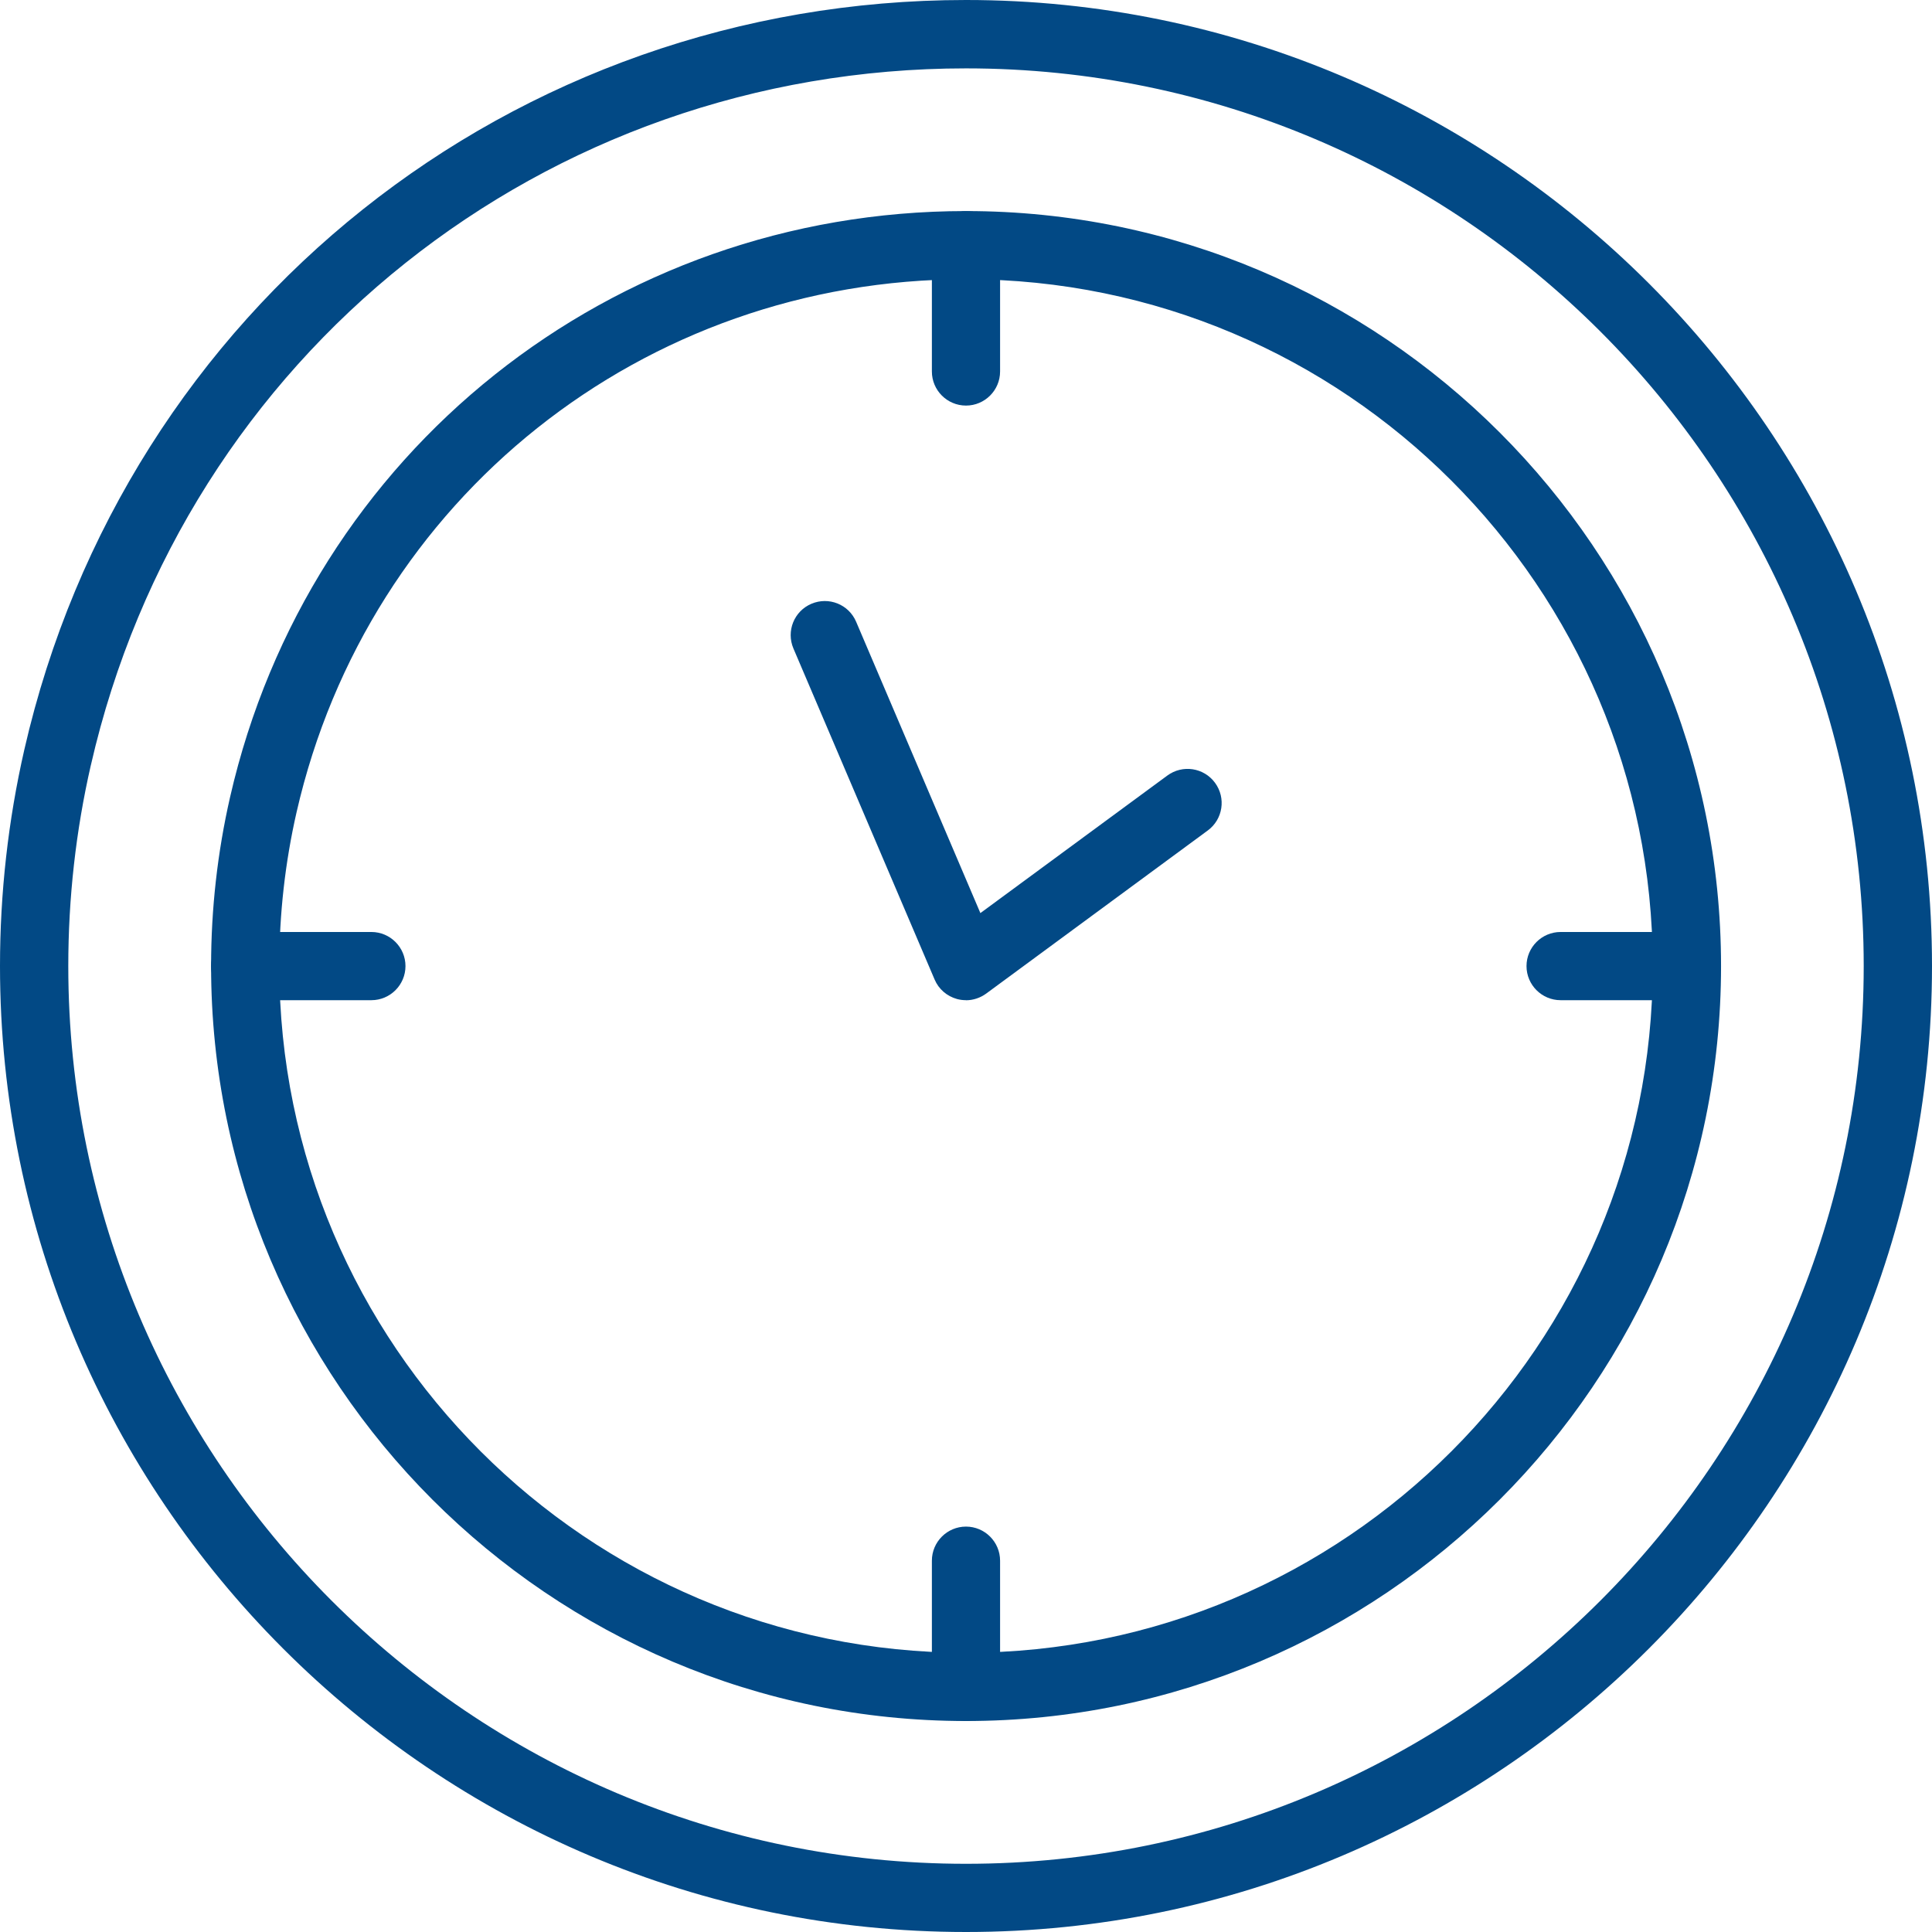
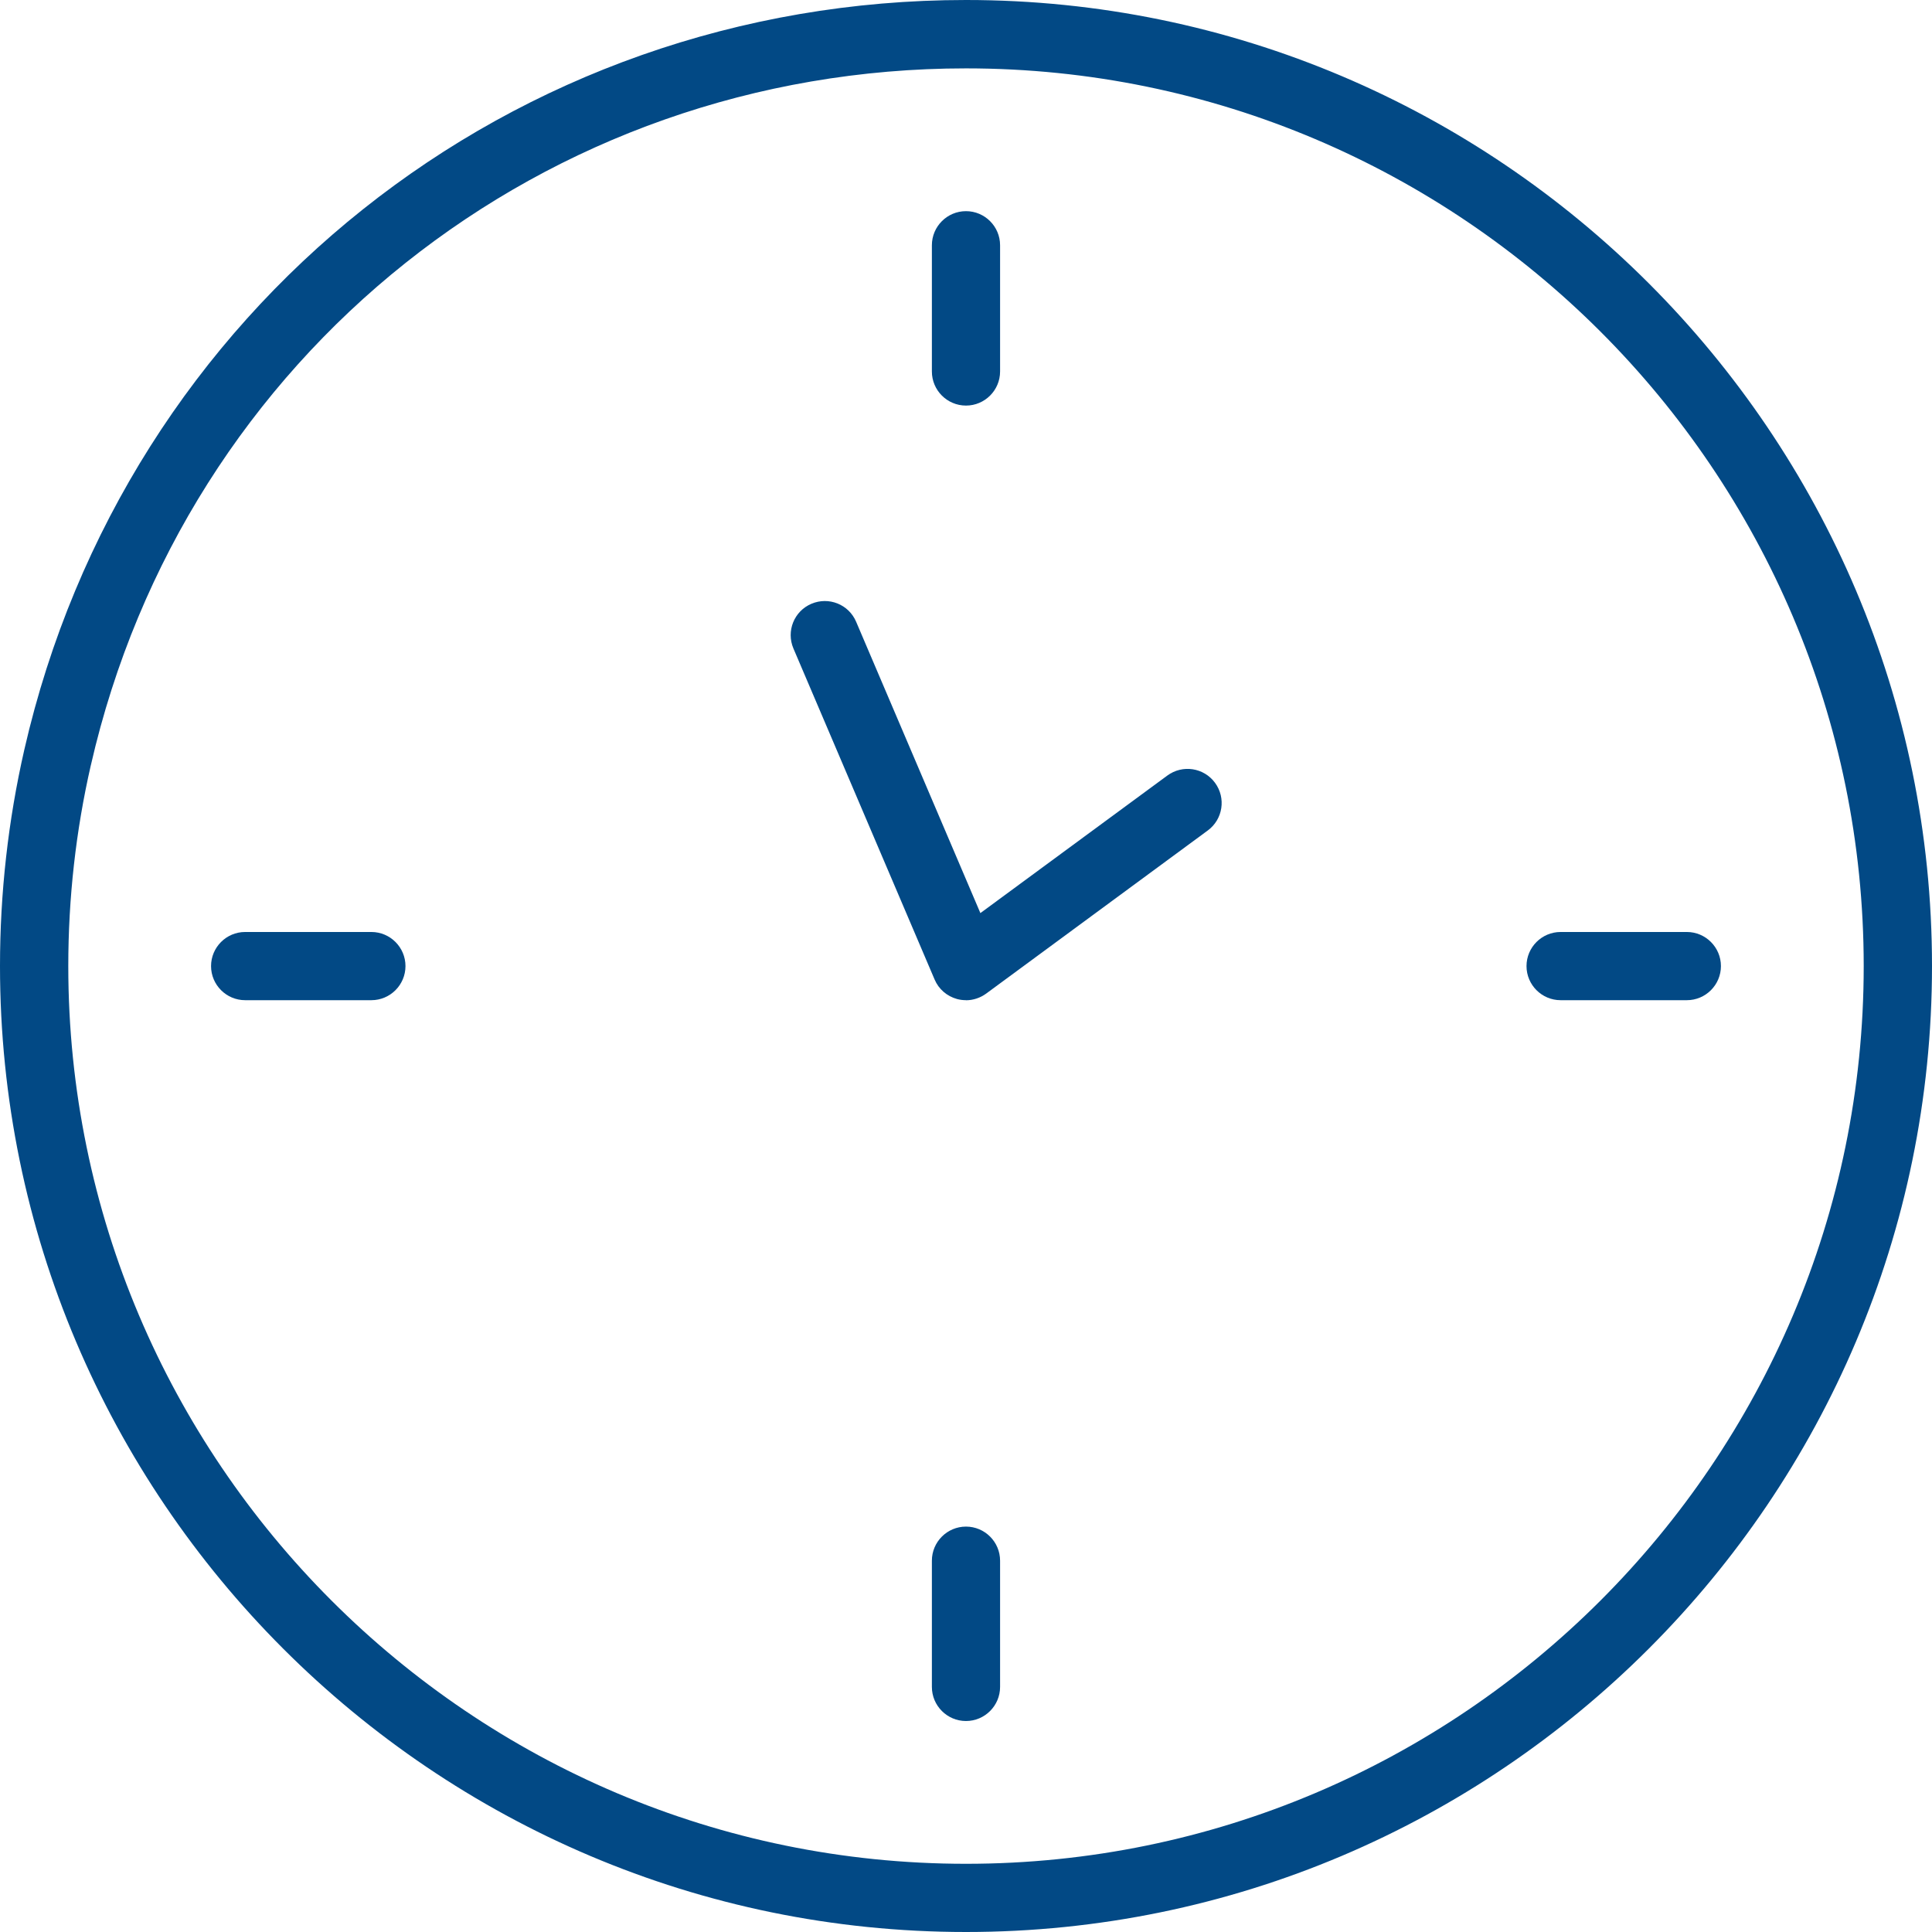
<svg xmlns="http://www.w3.org/2000/svg" width="220" height="220" viewBox="0 0 220 220" fill="none">
-   <path d="M110.003 195.975C62.599 195.975 24.037 157.413 24.037 110.01C24.037 103.514 24.765 97.04 26.199 90.77C35.184 51.48 69.648 24.034 110.003 24.034C157.406 24.034 195.978 62.596 195.978 110.01C195.978 157.423 157.416 195.975 110.003 195.975ZM110.003 31.8C73.285 31.8 41.935 56.757 33.77 92.491C32.469 98.197 31.803 104.088 31.803 109.999C31.803 153.12 66.882 188.199 110.003 188.199C153.123 188.199 188.202 153.12 188.202 109.999C188.202 66.879 153.123 31.8 110.003 31.8Z" fill="#024985" />
  <path d="M110 220C49.35 220 0 170.66 0 110C0 101.702 0.932 93.413 2.766 85.381C14.261 35.109 58.355 0 110 0C170.65 0 220 49.35 220 110C220 170.65 170.65 220 110 220ZM10.347 87.123C8.636 94.592 7.776 102.286 7.776 110.01C7.776 166.378 53.632 212.234 110 212.234C166.368 212.234 212.224 166.378 212.224 110.01C212.224 53.643 166.368 7.786 110 7.786C62.002 7.786 21.023 40.416 10.347 87.133V87.123Z" fill="#024985" />
  <path d="M109.998 46.184C107.857 46.184 106.115 44.443 106.115 42.301V27.928C106.115 25.787 107.857 24.045 109.998 24.045C112.139 24.045 113.881 25.787 113.881 27.928V42.301C113.881 44.443 112.139 46.184 109.998 46.184Z" fill="#024985" />
  <path d="M109.998 195.975C107.857 195.975 106.115 194.234 106.115 192.092V177.719C106.115 175.577 107.857 173.836 109.998 173.836C112.139 173.836 113.881 175.577 113.881 177.719V192.092C113.881 194.234 112.139 195.975 109.998 195.975Z" fill="#024985" />
  <path d="M192.083 113.893H177.709C175.568 113.893 173.826 112.151 173.826 110.01C173.826 107.869 175.568 106.127 177.709 106.127H192.083C194.224 106.127 195.965 107.869 195.965 110.01C195.965 112.151 194.224 113.893 192.083 113.893Z" fill="#024985" />
  <path d="M42.29 113.893H27.916C25.775 113.893 24.033 112.151 24.033 110.01C24.033 107.869 25.775 106.127 27.916 106.127H42.29C44.431 106.127 46.172 107.869 46.172 110.01C46.172 112.151 44.431 113.893 42.29 113.893Z" fill="#024985" />
  <path d="M109.999 113.892C109.661 113.892 109.313 113.851 108.975 113.759C107.827 113.441 106.885 112.632 106.424 111.536L90.349 73.845C89.509 71.867 90.421 69.593 92.398 68.753C94.376 67.913 96.65 68.825 97.49 70.802L111.638 103.975L132.928 88.311C134.659 87.04 137.087 87.409 138.357 89.14C139.628 90.872 139.259 93.3 137.527 94.57L112.294 113.144C111.618 113.636 110.809 113.902 109.989 113.902L109.999 113.892Z" fill="#024985" />
</svg>